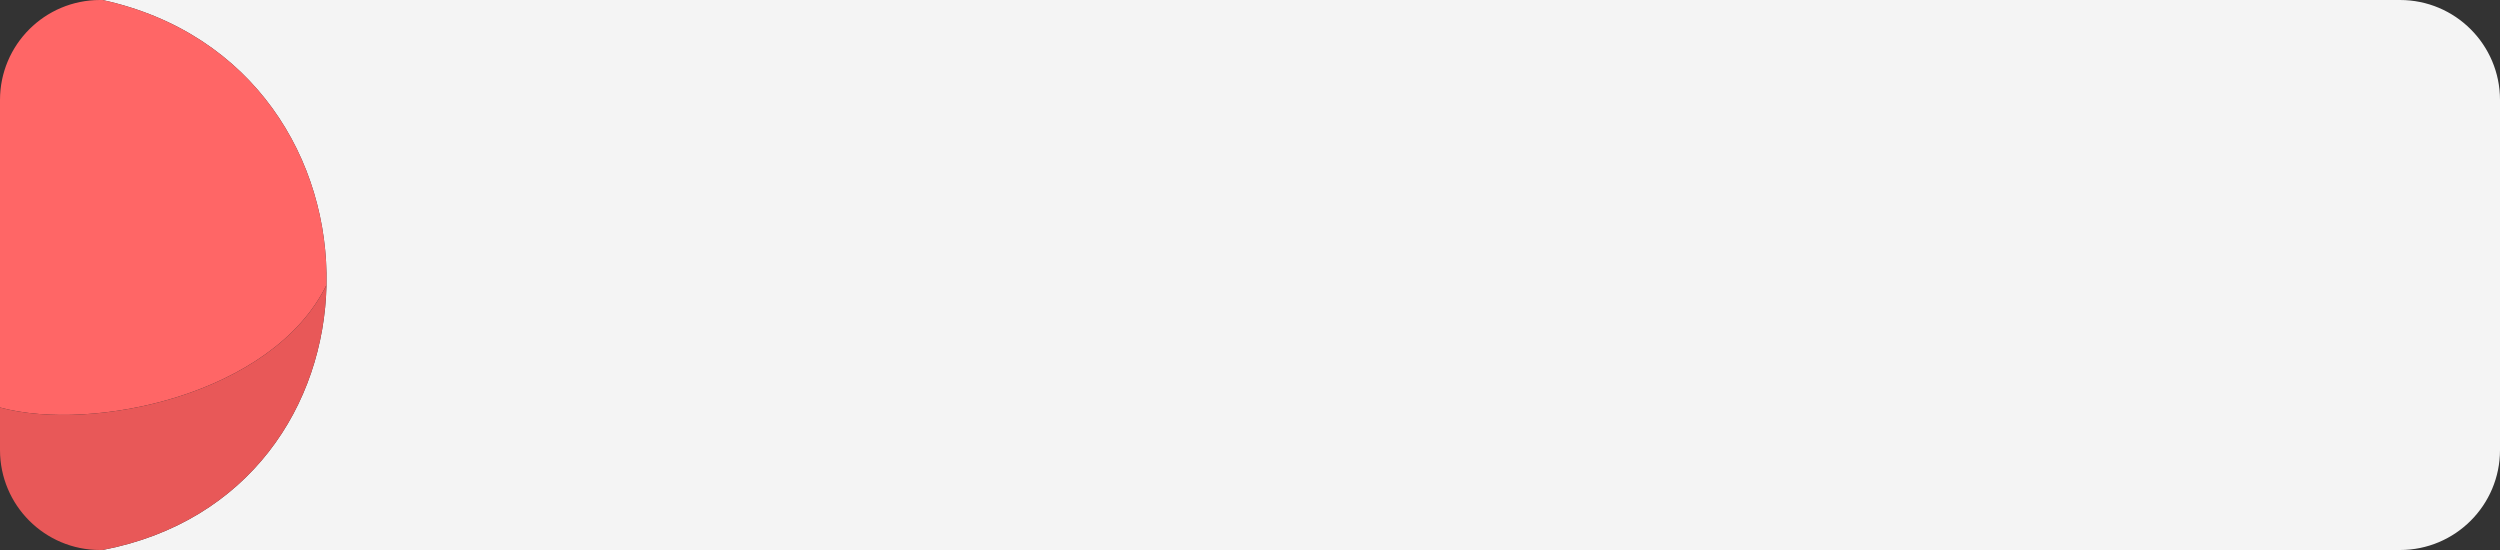
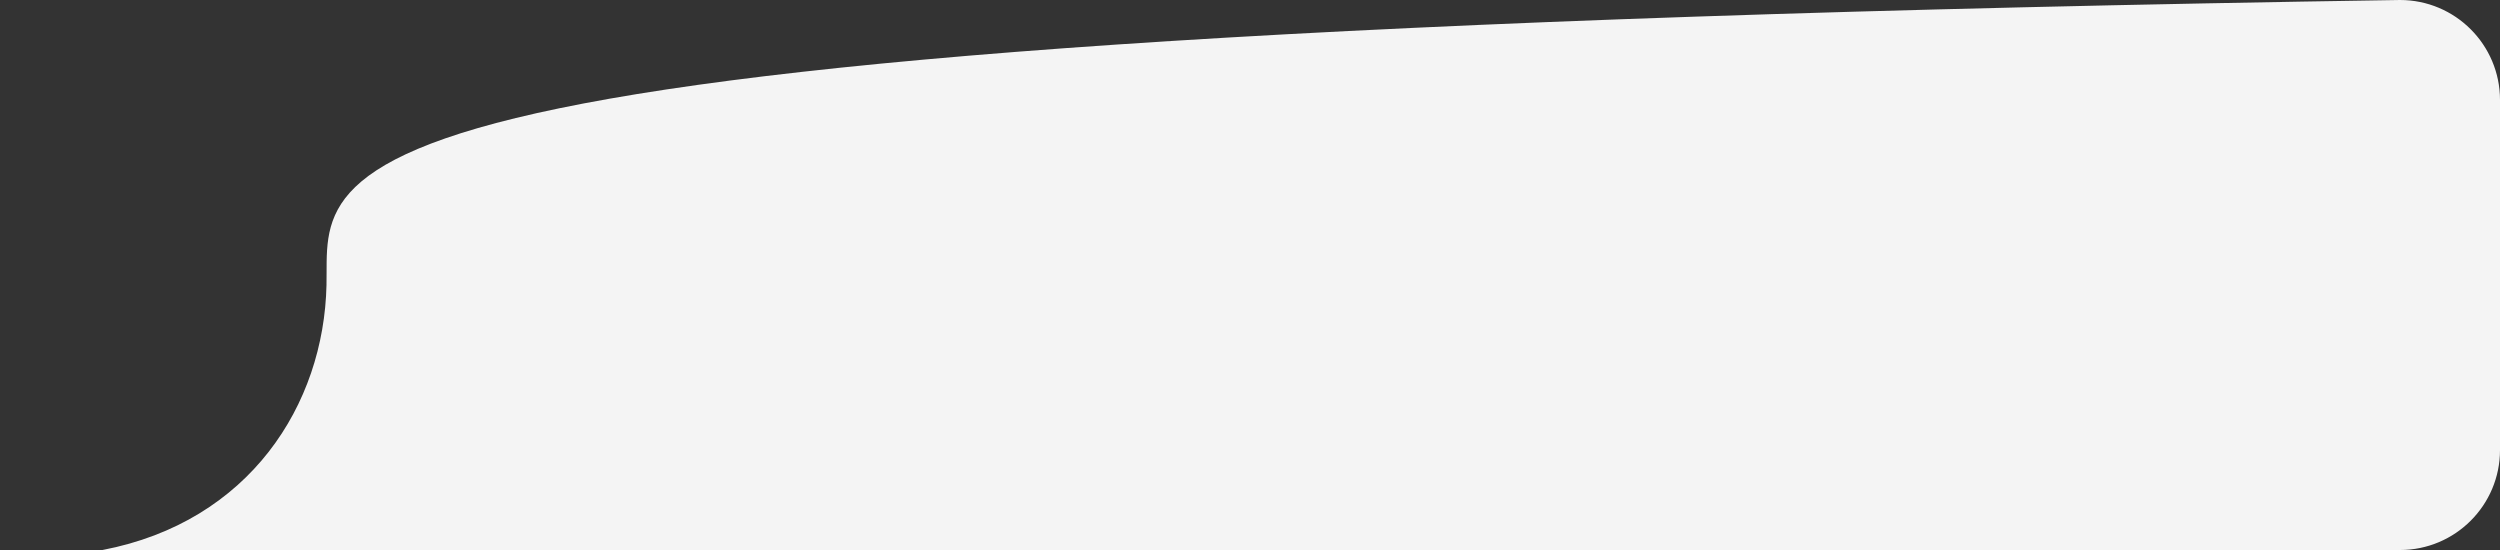
<svg xmlns="http://www.w3.org/2000/svg" width="2000" height="440" viewBox="0 0 2000 440" fill="none">
  <rect x="0" y="0" width="2000" height="440" fill="#333333" stroke="none" />
-   <path d="M1920 440C1964.18 440 2000 404.183 2000 360V80C2000 35.817 1964.18 0 1920 0H82C203.334 26.51 263.331 128.392 261.196 228C259.143 323.776 199.646 417.451 82 440H1920Z" fill="#F4F4F4" />
-   <path fill-rule="evenodd" clip-rule="evenodd" d="M0 326V80C0 35.817 35.817 0 80 0H82C203.334 26.51 263.331 128.392 261.196 228C218 316 74 346 0 326Z" fill="#FF6666" />
-   <path d="M0 360C0 404.183 35.817 440 80 440H82C199.646 417.451 259.143 323.776 261.196 228C218 316 74 346 0 326V360Z" fill="#E85858" />
+   <path d="M1920 440C1964.18 440 2000 404.183 2000 360V80C2000 35.817 1964.18 0 1920 0C203.334 26.51 263.331 128.392 261.196 228C259.143 323.776 199.646 417.451 82 440H1920Z" fill="#F4F4F4" />
</svg>